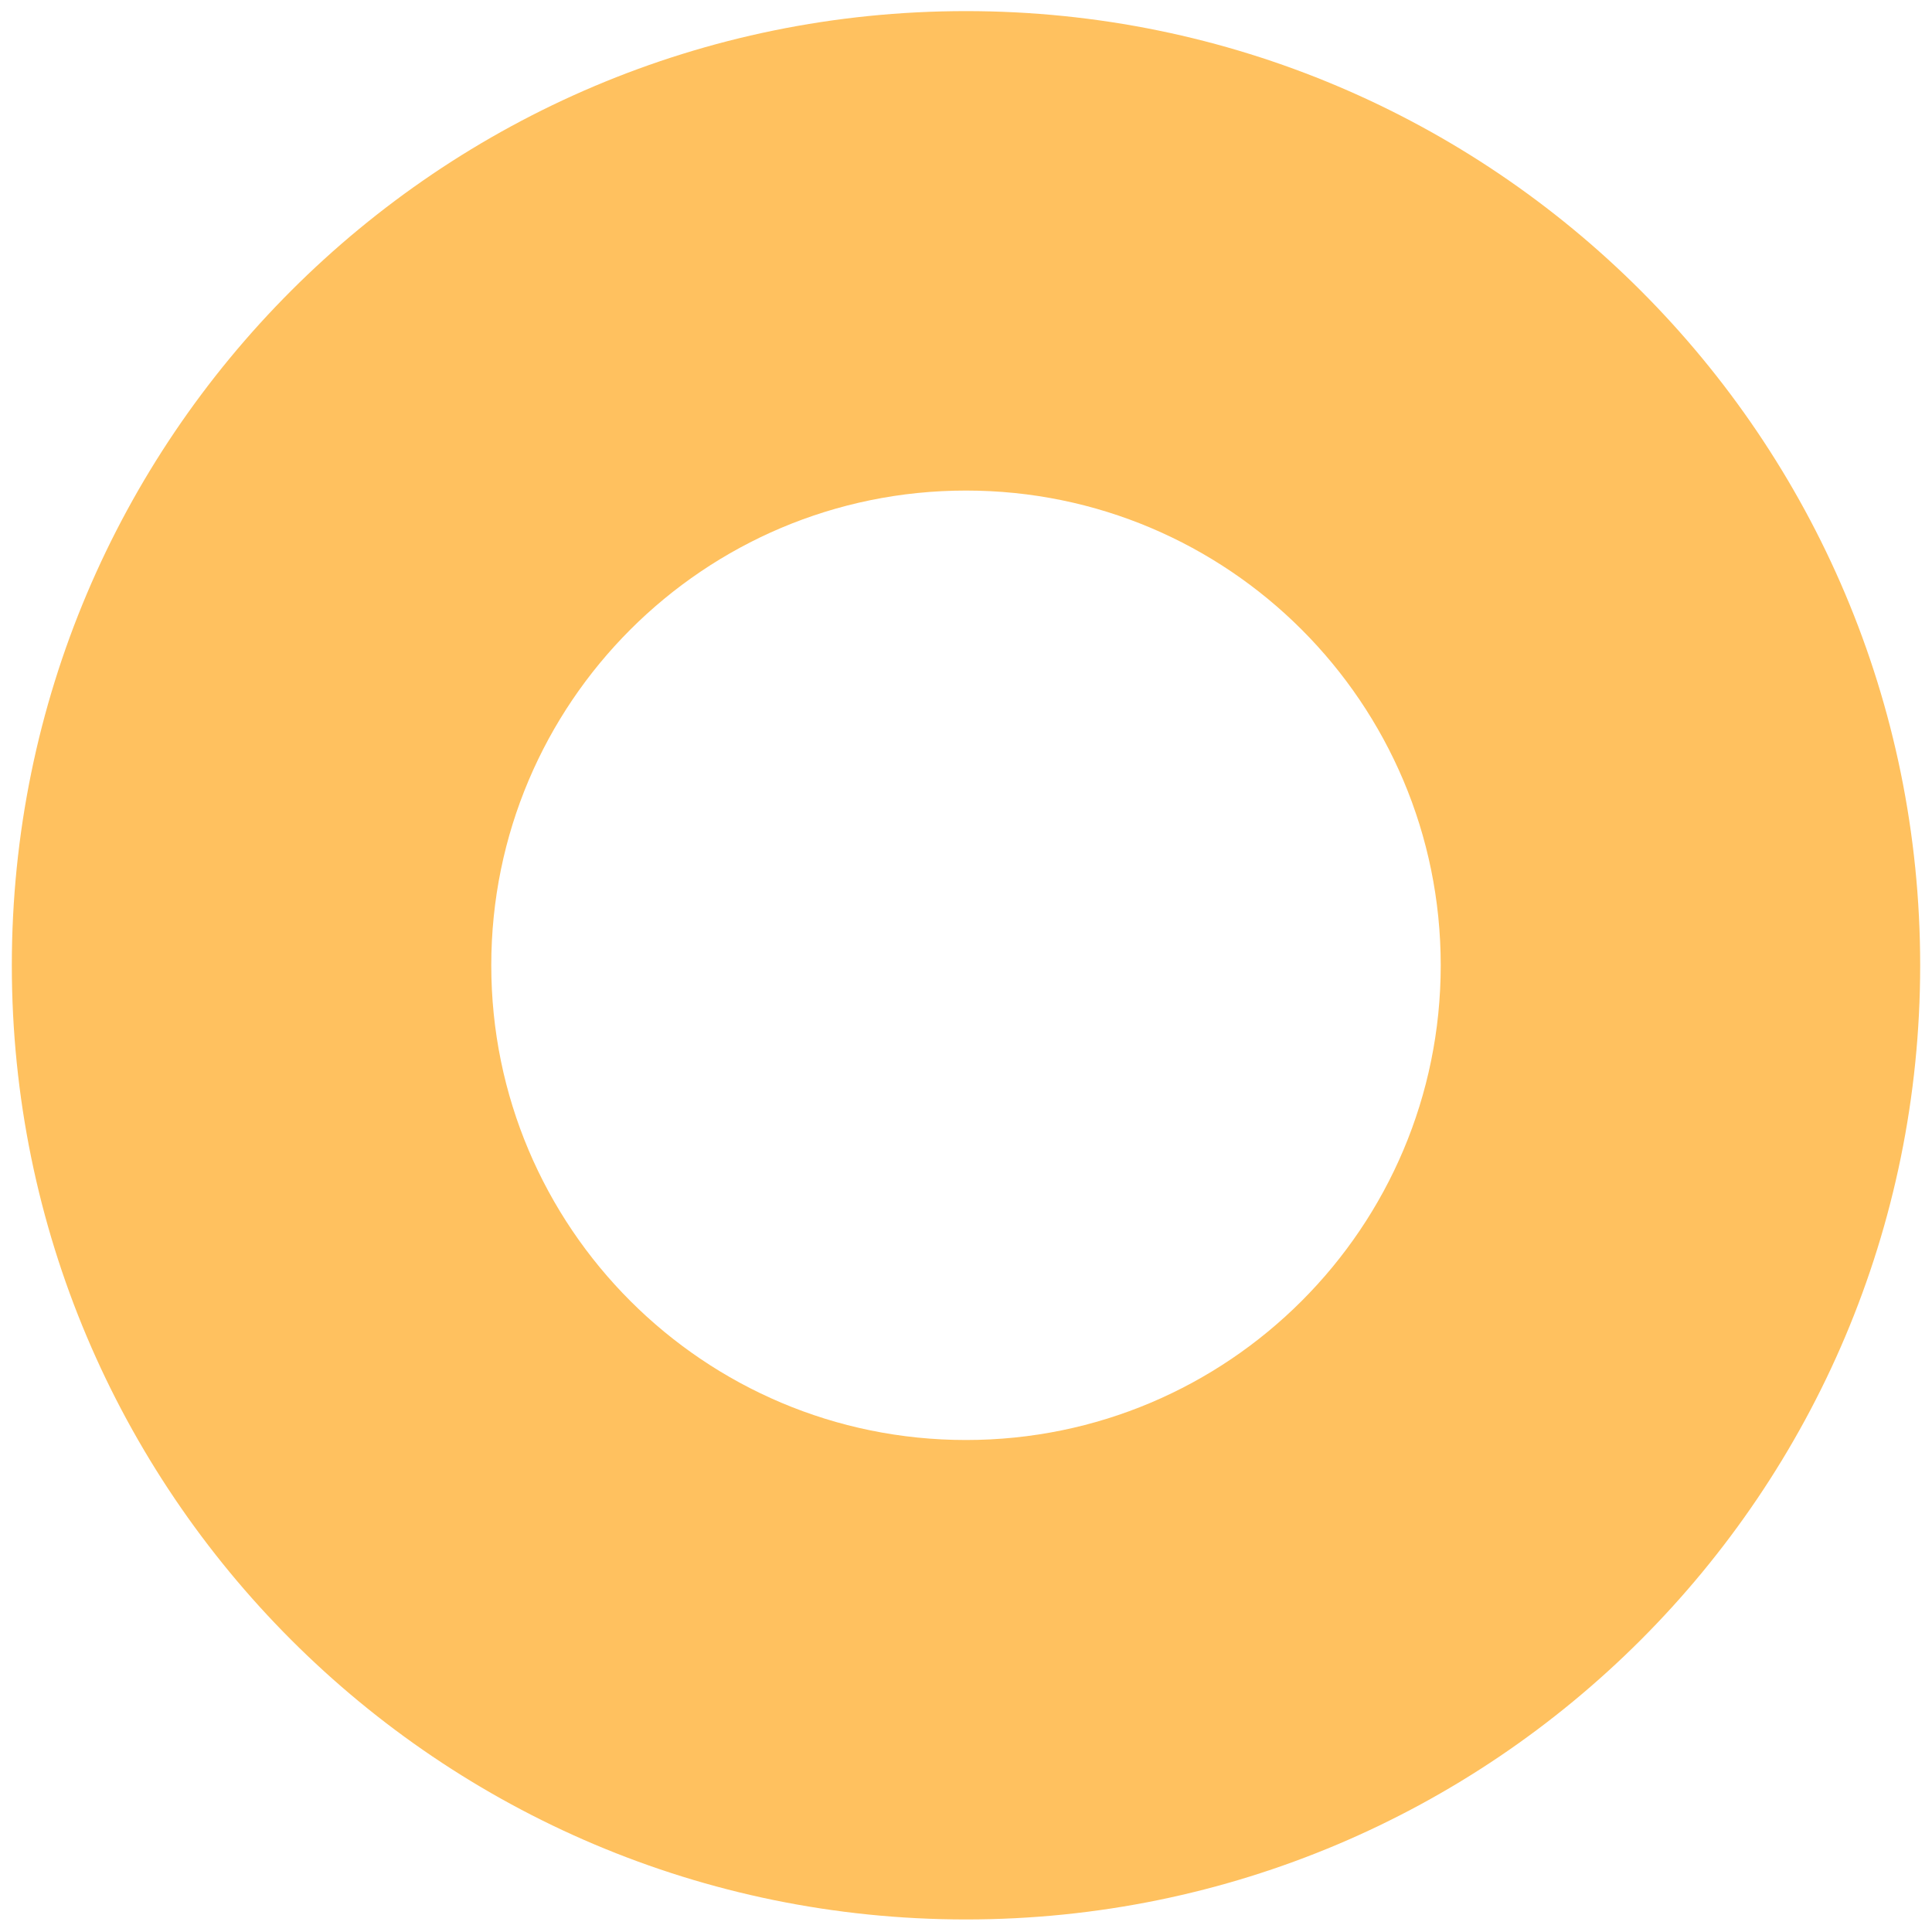
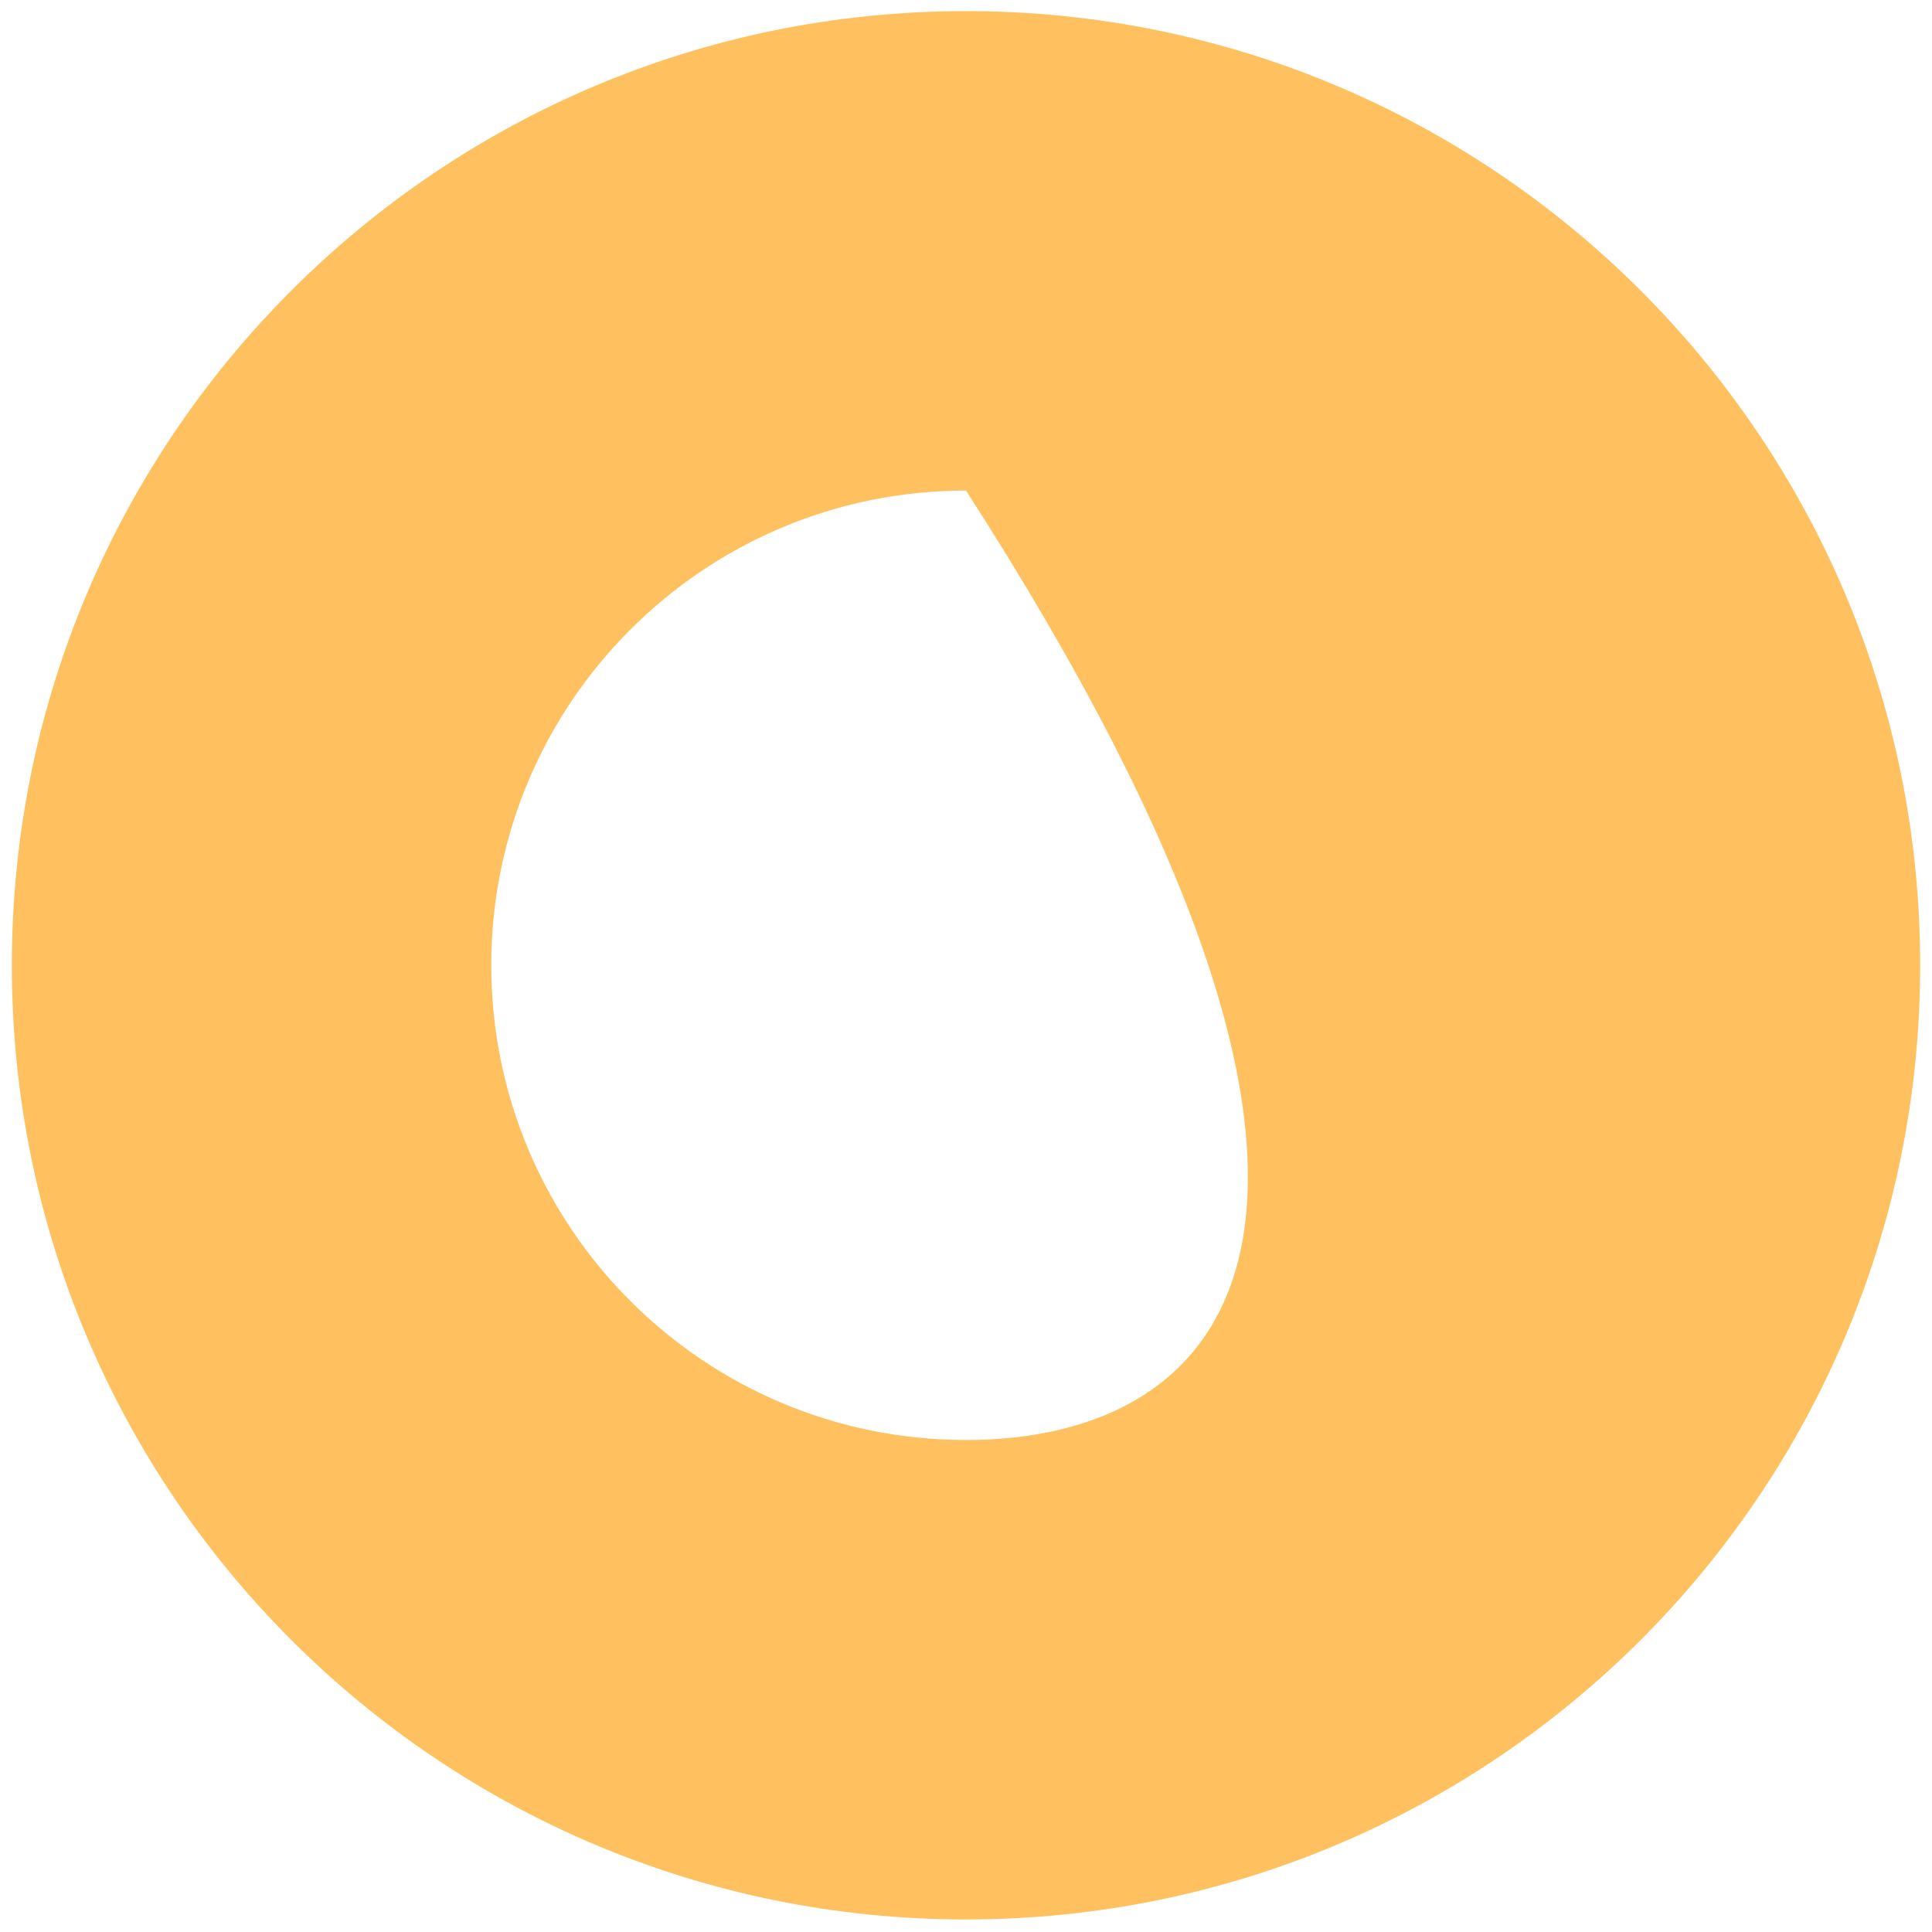
<svg xmlns="http://www.w3.org/2000/svg" width="980" height="980" viewBox="0 0 980 980" fill="none">
  <g opacity="0.71" filter="url(#filter0_d_1727_976)">
-     <path d="M490 0C222.689 0 6 216.689 6 484C6 751.311 222.689 968 490 968C757.311 968 974 751.311 974 484C974 216.689 757.311 0 490 0ZM490 724.803C357.017 724.803 249.197 616.983 249.197 484C249.197 351.017 357.017 243.197 490 243.197C622.983 243.197 730.803 351.017 730.803 484C730.803 616.983 622.983 724.803 490 724.803Z" fill="#FFA81D" />
+     <path d="M490 0C222.689 0 6 216.689 6 484C6 751.311 222.689 968 490 968C757.311 968 974 751.311 974 484C974 216.689 757.311 0 490 0ZM490 724.803C357.017 724.803 249.197 616.983 249.197 484C249.197 351.017 357.017 243.197 490 243.197C730.803 616.983 622.983 724.803 490 724.803Z" fill="#FFA81D" />
  </g>
  <defs>
    <filter id="filter0_d_1727_976" x="0.365" y="0" width="979.27" height="979.27" filterUnits="userSpaceOnUse" color-interpolation-filters="sRGB">
      <feFlood flood-opacity="0" result="BackgroundImageFix" />
      <feColorMatrix in="SourceAlpha" type="matrix" values="0 0 0 0 0 0 0 0 0 0 0 0 0 0 0 0 0 0 127 0" result="hardAlpha" />
      <feOffset dy="5.635" />
      <feGaussianBlur stdDeviation="2.817" />
      <feComposite in2="hardAlpha" operator="out" />
      <feColorMatrix type="matrix" values="0 0 0 0 0 0 0 0 0 0 0 0 0 0 0 0 0 0 0.25 0" />
      <feBlend mode="normal" in2="BackgroundImageFix" result="effect1_dropShadow_1727_976" />
      <feBlend mode="normal" in="SourceGraphic" in2="effect1_dropShadow_1727_976" result="shape" />
    </filter>
  </defs>
</svg>